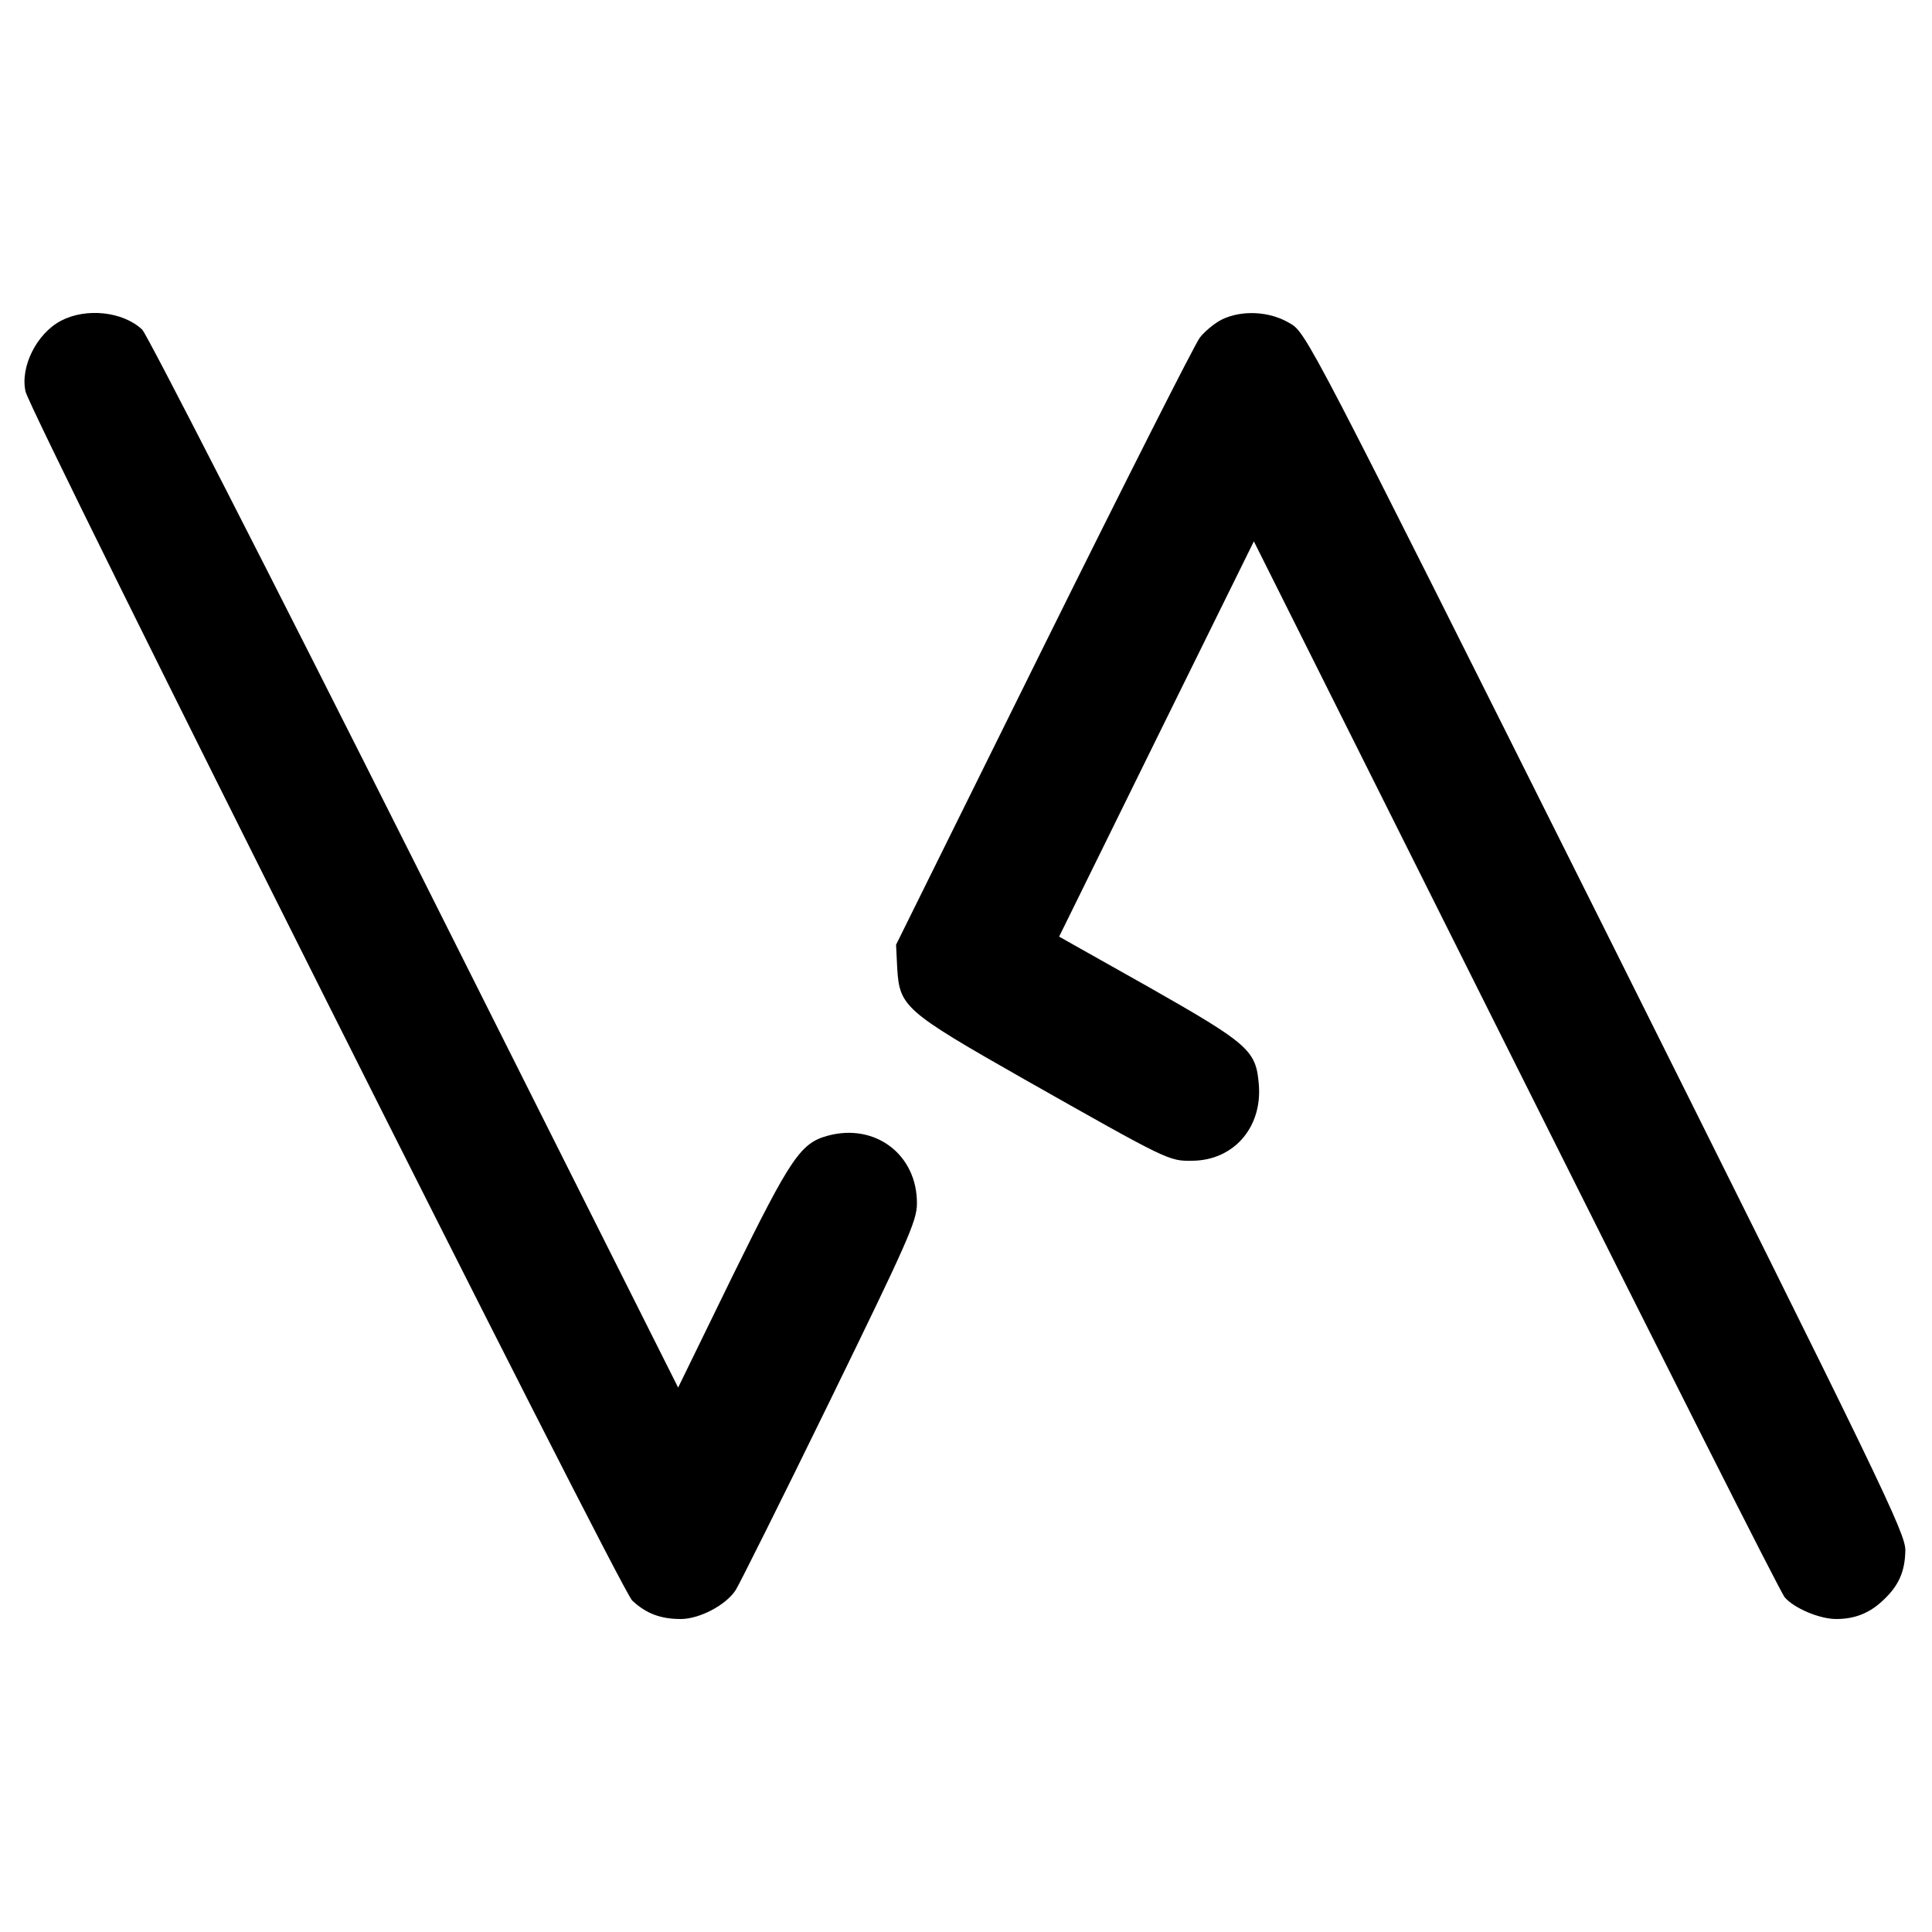
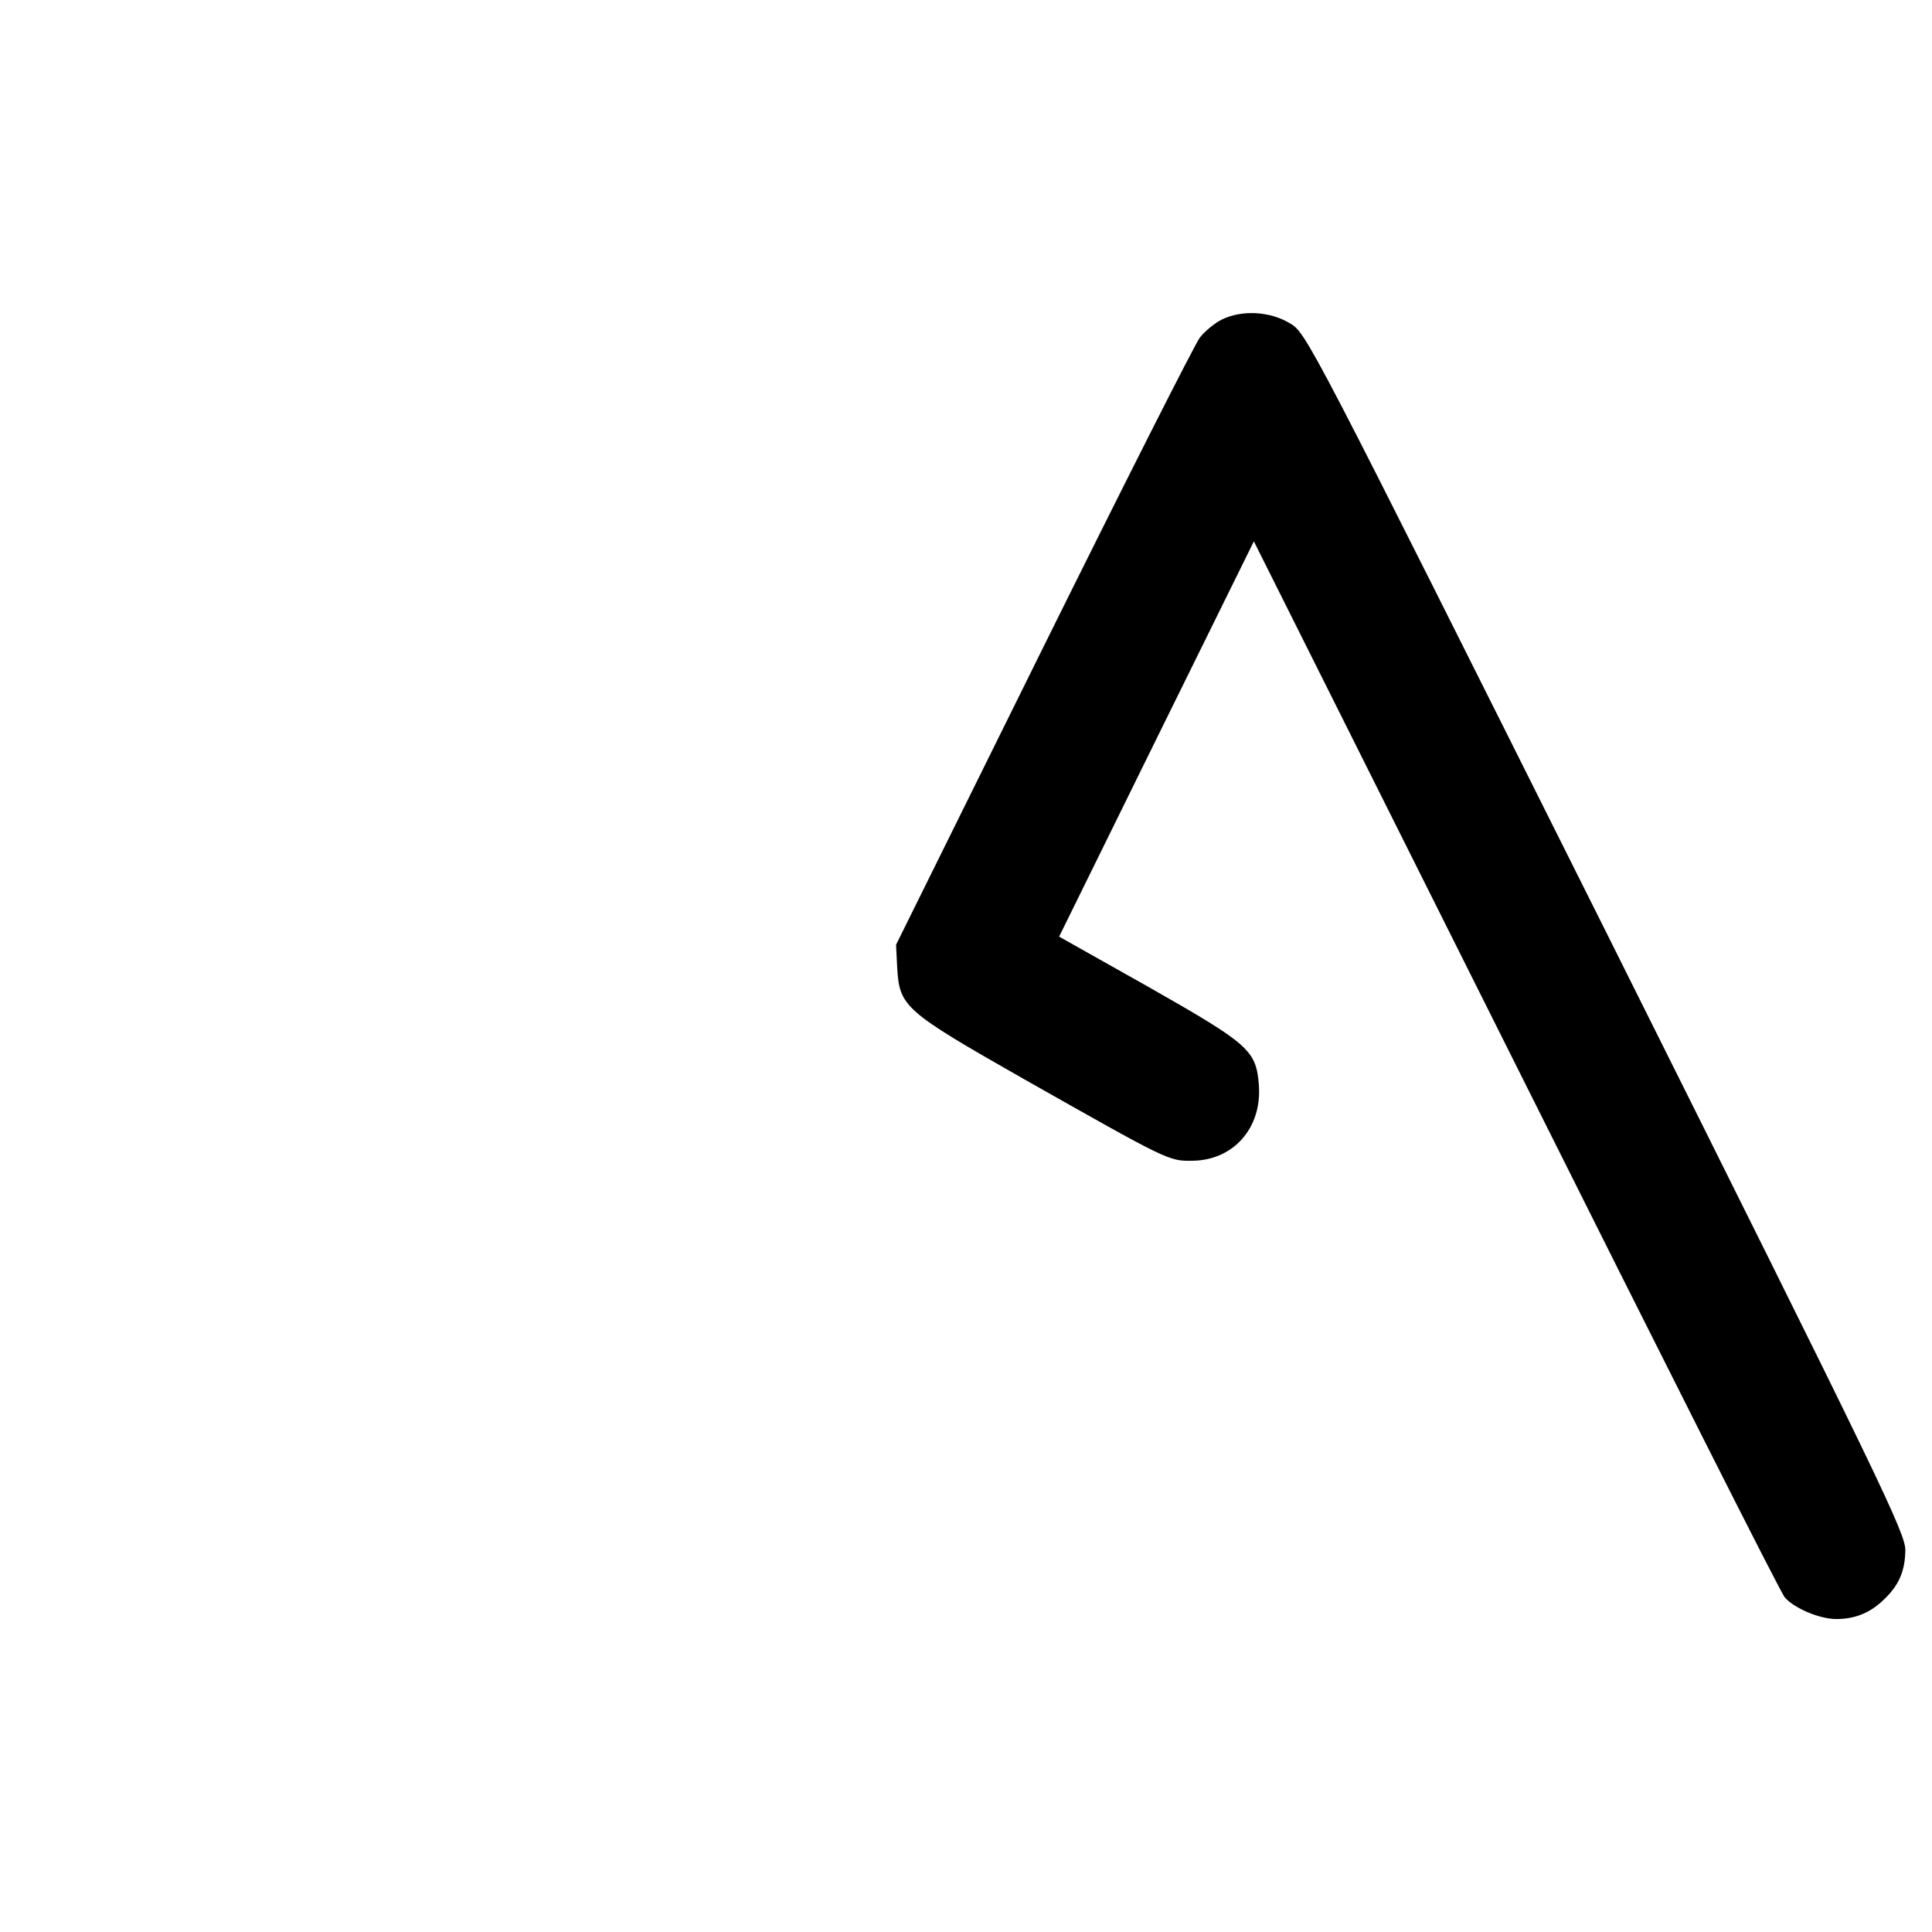
<svg xmlns="http://www.w3.org/2000/svg" version="1.0" width="500pt" height="500pt" viewBox="0 0 500 500" preserveAspectRatio="xMidYMid meet">
  <g transform="translate(0,500) scale(0.1,-0.1)" fill="#000000" stroke="none">
-     <path d="M158 4170 c-63 -33 -106 -119 -92 -183 12 -57 1539 -3100 1570 -3129 36 -34 74 -48 126 -48 48 0 117 36 142 75 9 14 119 234 243 488 201 412 226 467 226 512 1 126 -107 209 -230 176 -71 -19 -96 -56 -247 -363 l-141 -289 -682 1359 c-375 747 -693 1368 -705 1379 -50 47 -145 57 -210 23z" />
    <path d="M3162 4173 c-18 -9 -44 -30 -57 -47 -13 -17 -195 -377 -405 -801 l-381 -770 3 -61 c6 -99 19 -111 325 -285 378 -214 378 -214 439 -213 106 1 180 85 172 195 -7 91 -24 106 -286 255 l-231 130 252 512 252 511 679 -1357 c373 -746 685 -1366 695 -1376 24 -28 90 -56 133 -56 48 0 86 15 121 48 41 38 57 75 58 129 1 44 -58 166 -774 1600 -776 1551 -776 1552 -820 1577 -52 31 -124 34 -175 9z" />
  </g>
</svg>